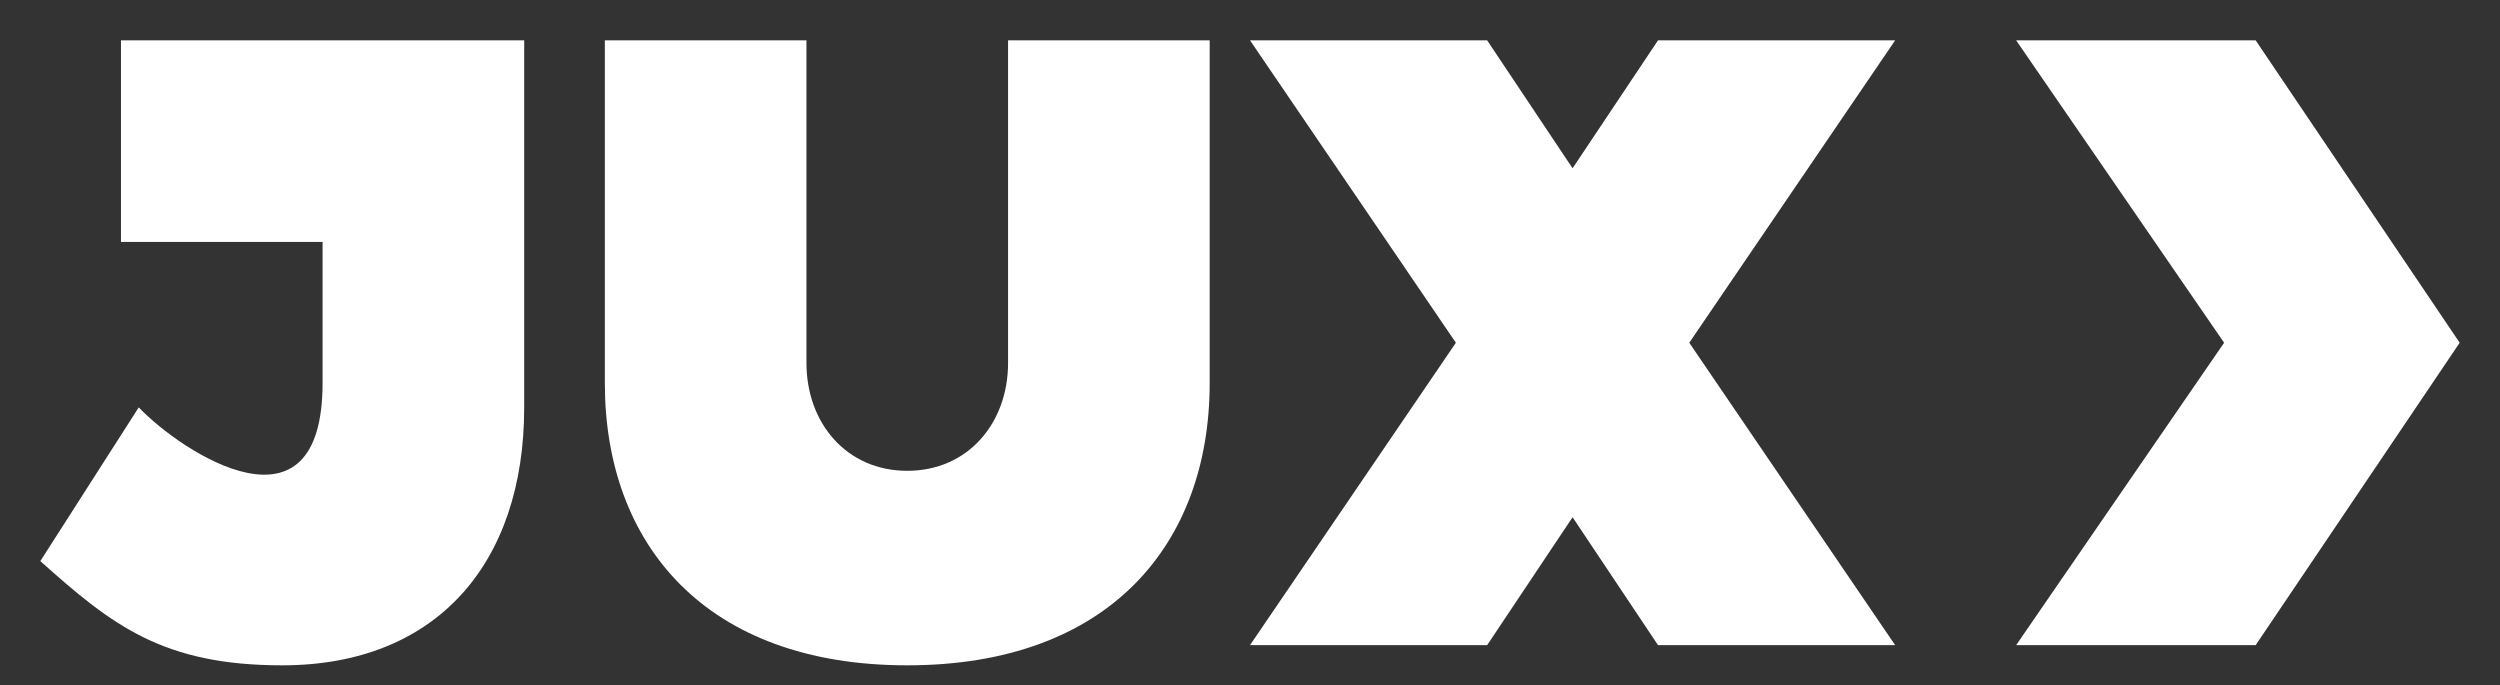
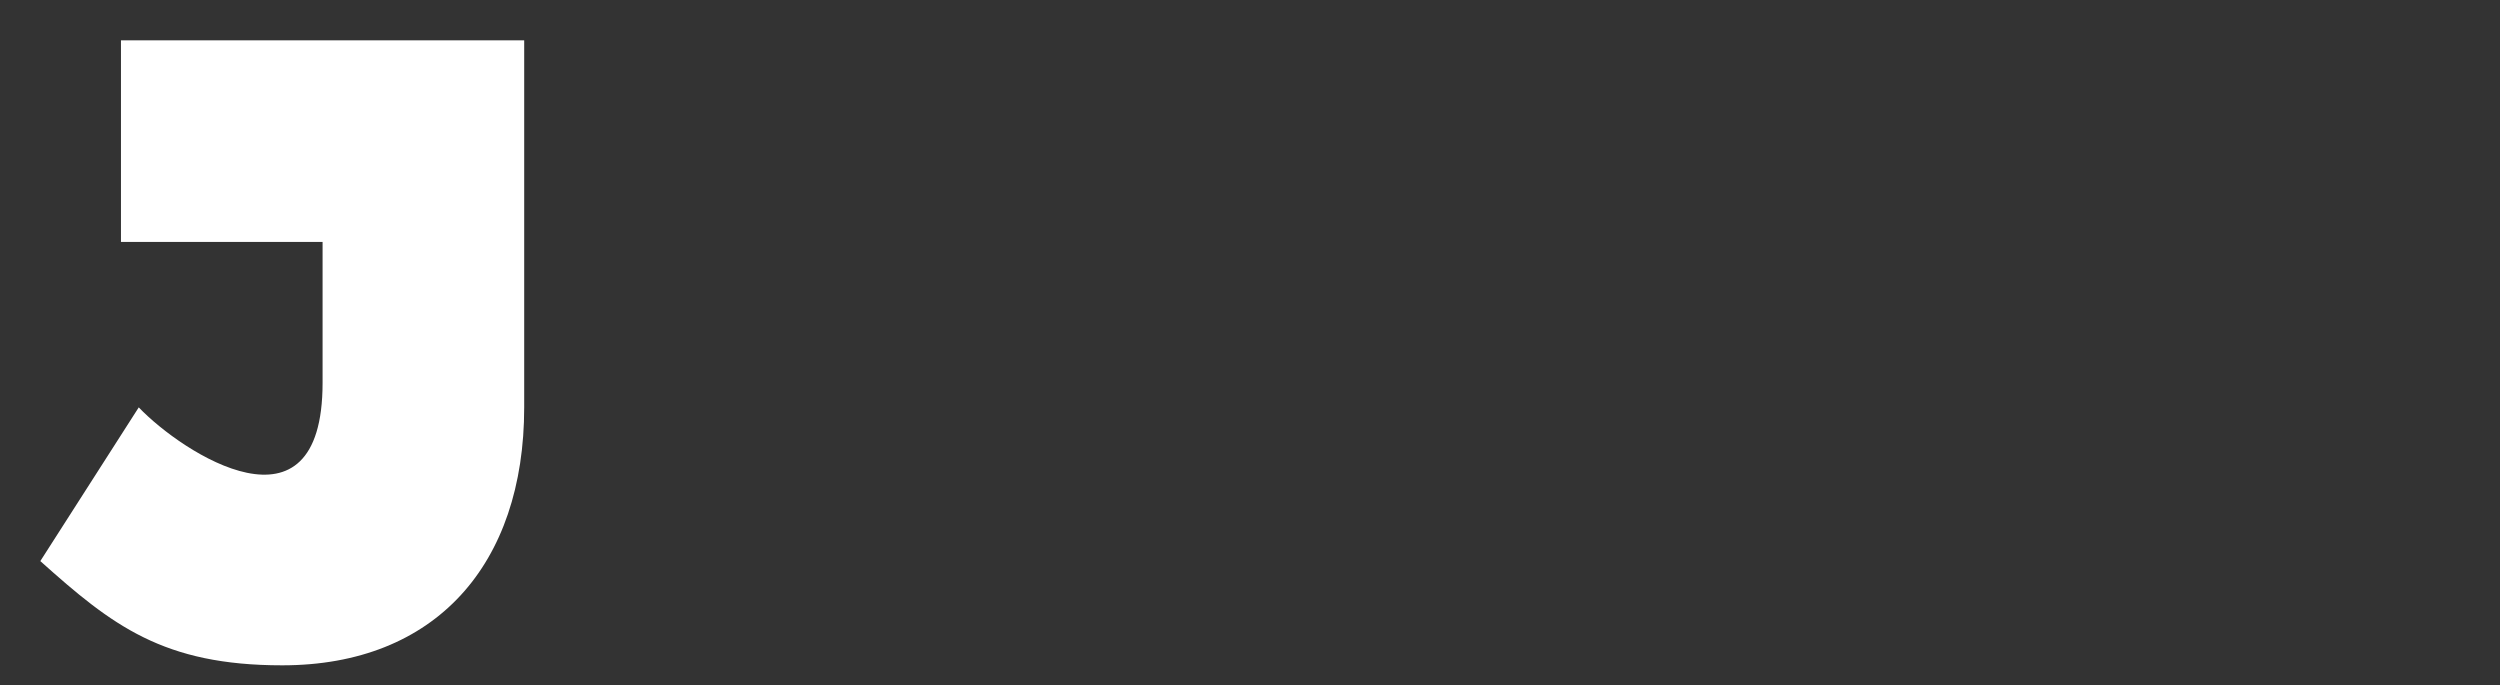
<svg xmlns="http://www.w3.org/2000/svg" width="62" height="17" viewBox="0 0 62 17" fill="none">
  <rect x="0" y="0" width="62" height="17" fill="#333333" stroke="none" />
  <path d="M7 16.5C4.046 16.5 2.781 15.511 1 13.915L3.441 10.103C4.522 11.235 8 13.5 8 9.495V6L3 6V1L13 1V10.103C13 14 10.8 16.5 7 16.5Z" fill="white" />
-   <path d="M55.158 8.5L50 16H55.94L61 8.5L55.94 1H50L55.158 8.5Z" fill="white" />
-   <path d="M36.106 8.5L31 16H36.881L39 12.827L41.119 16H47L41.894 8.5L47 1H41.119L39 4.173L36.881 1H31L36.106 8.5Z" fill="white" />
-   <path d="M22.5 16.5C17.5 16.5 15 13.5 15 9.5V1H20V9C20 10.5 21 11.676 22.5 11.676C24 11.676 25 10.5 25 9V1H30V9.5C30 13.5 27.5 16.5 22.5 16.5Z" fill="white" />
</svg>